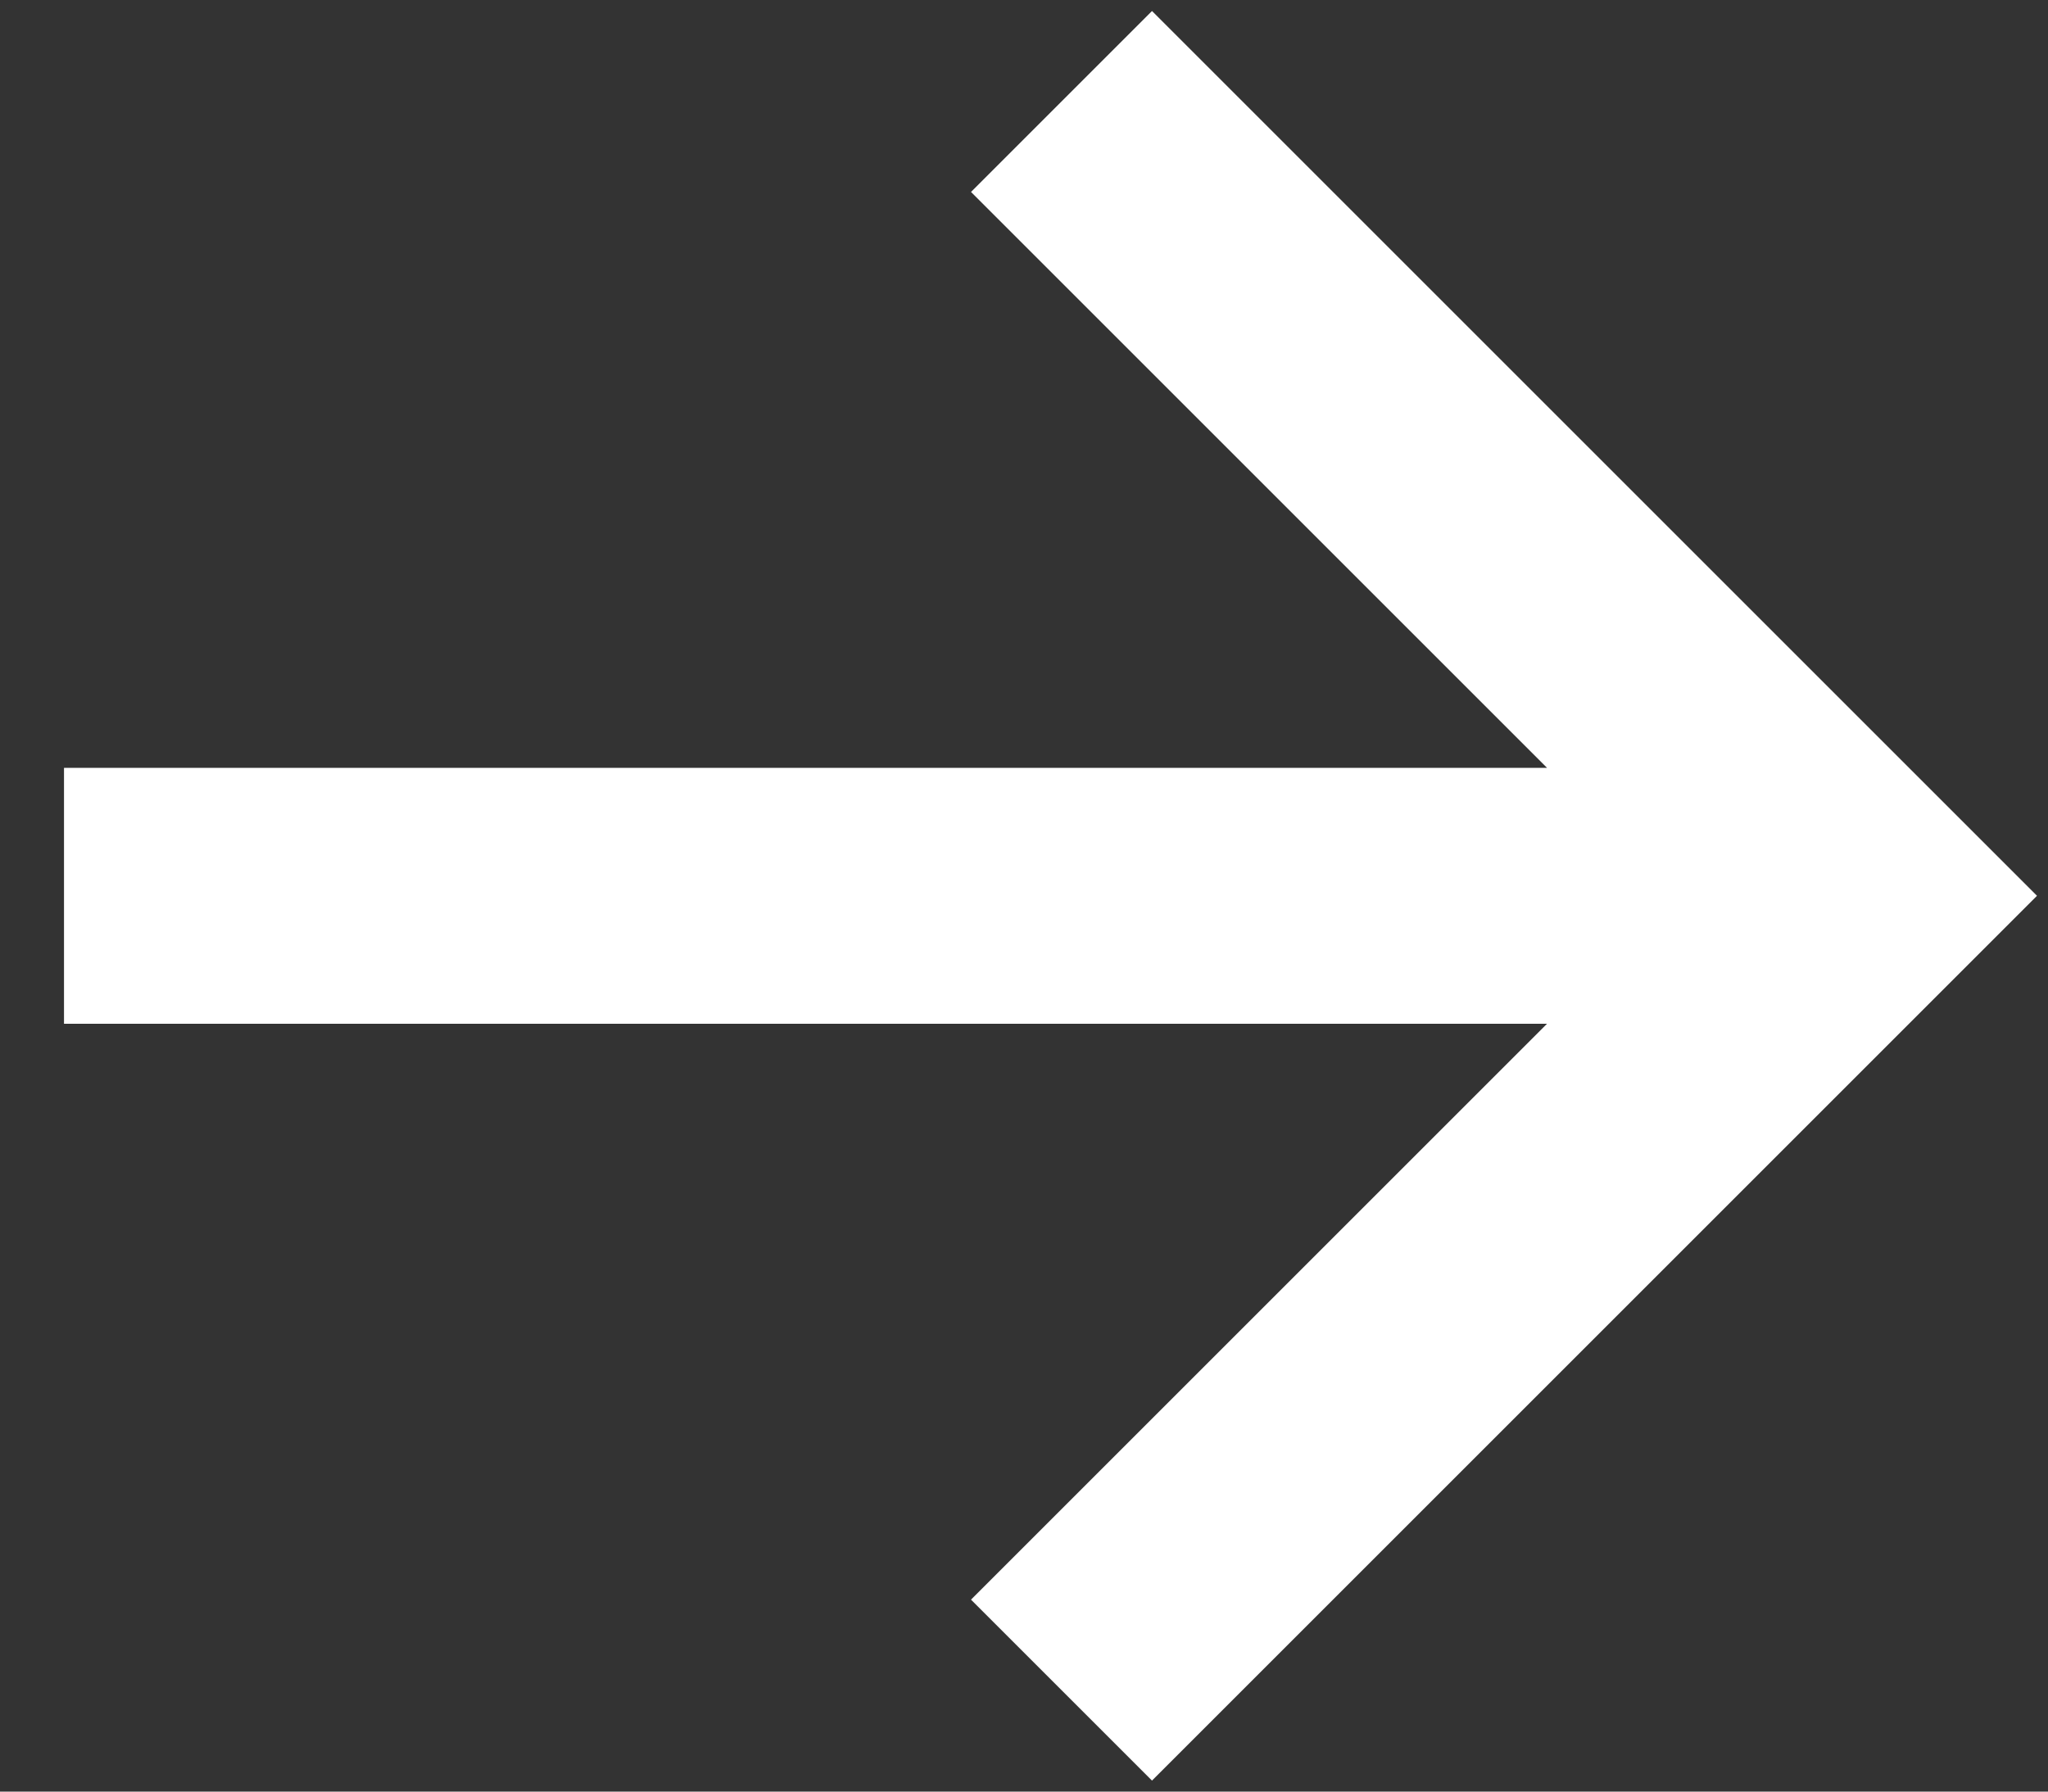
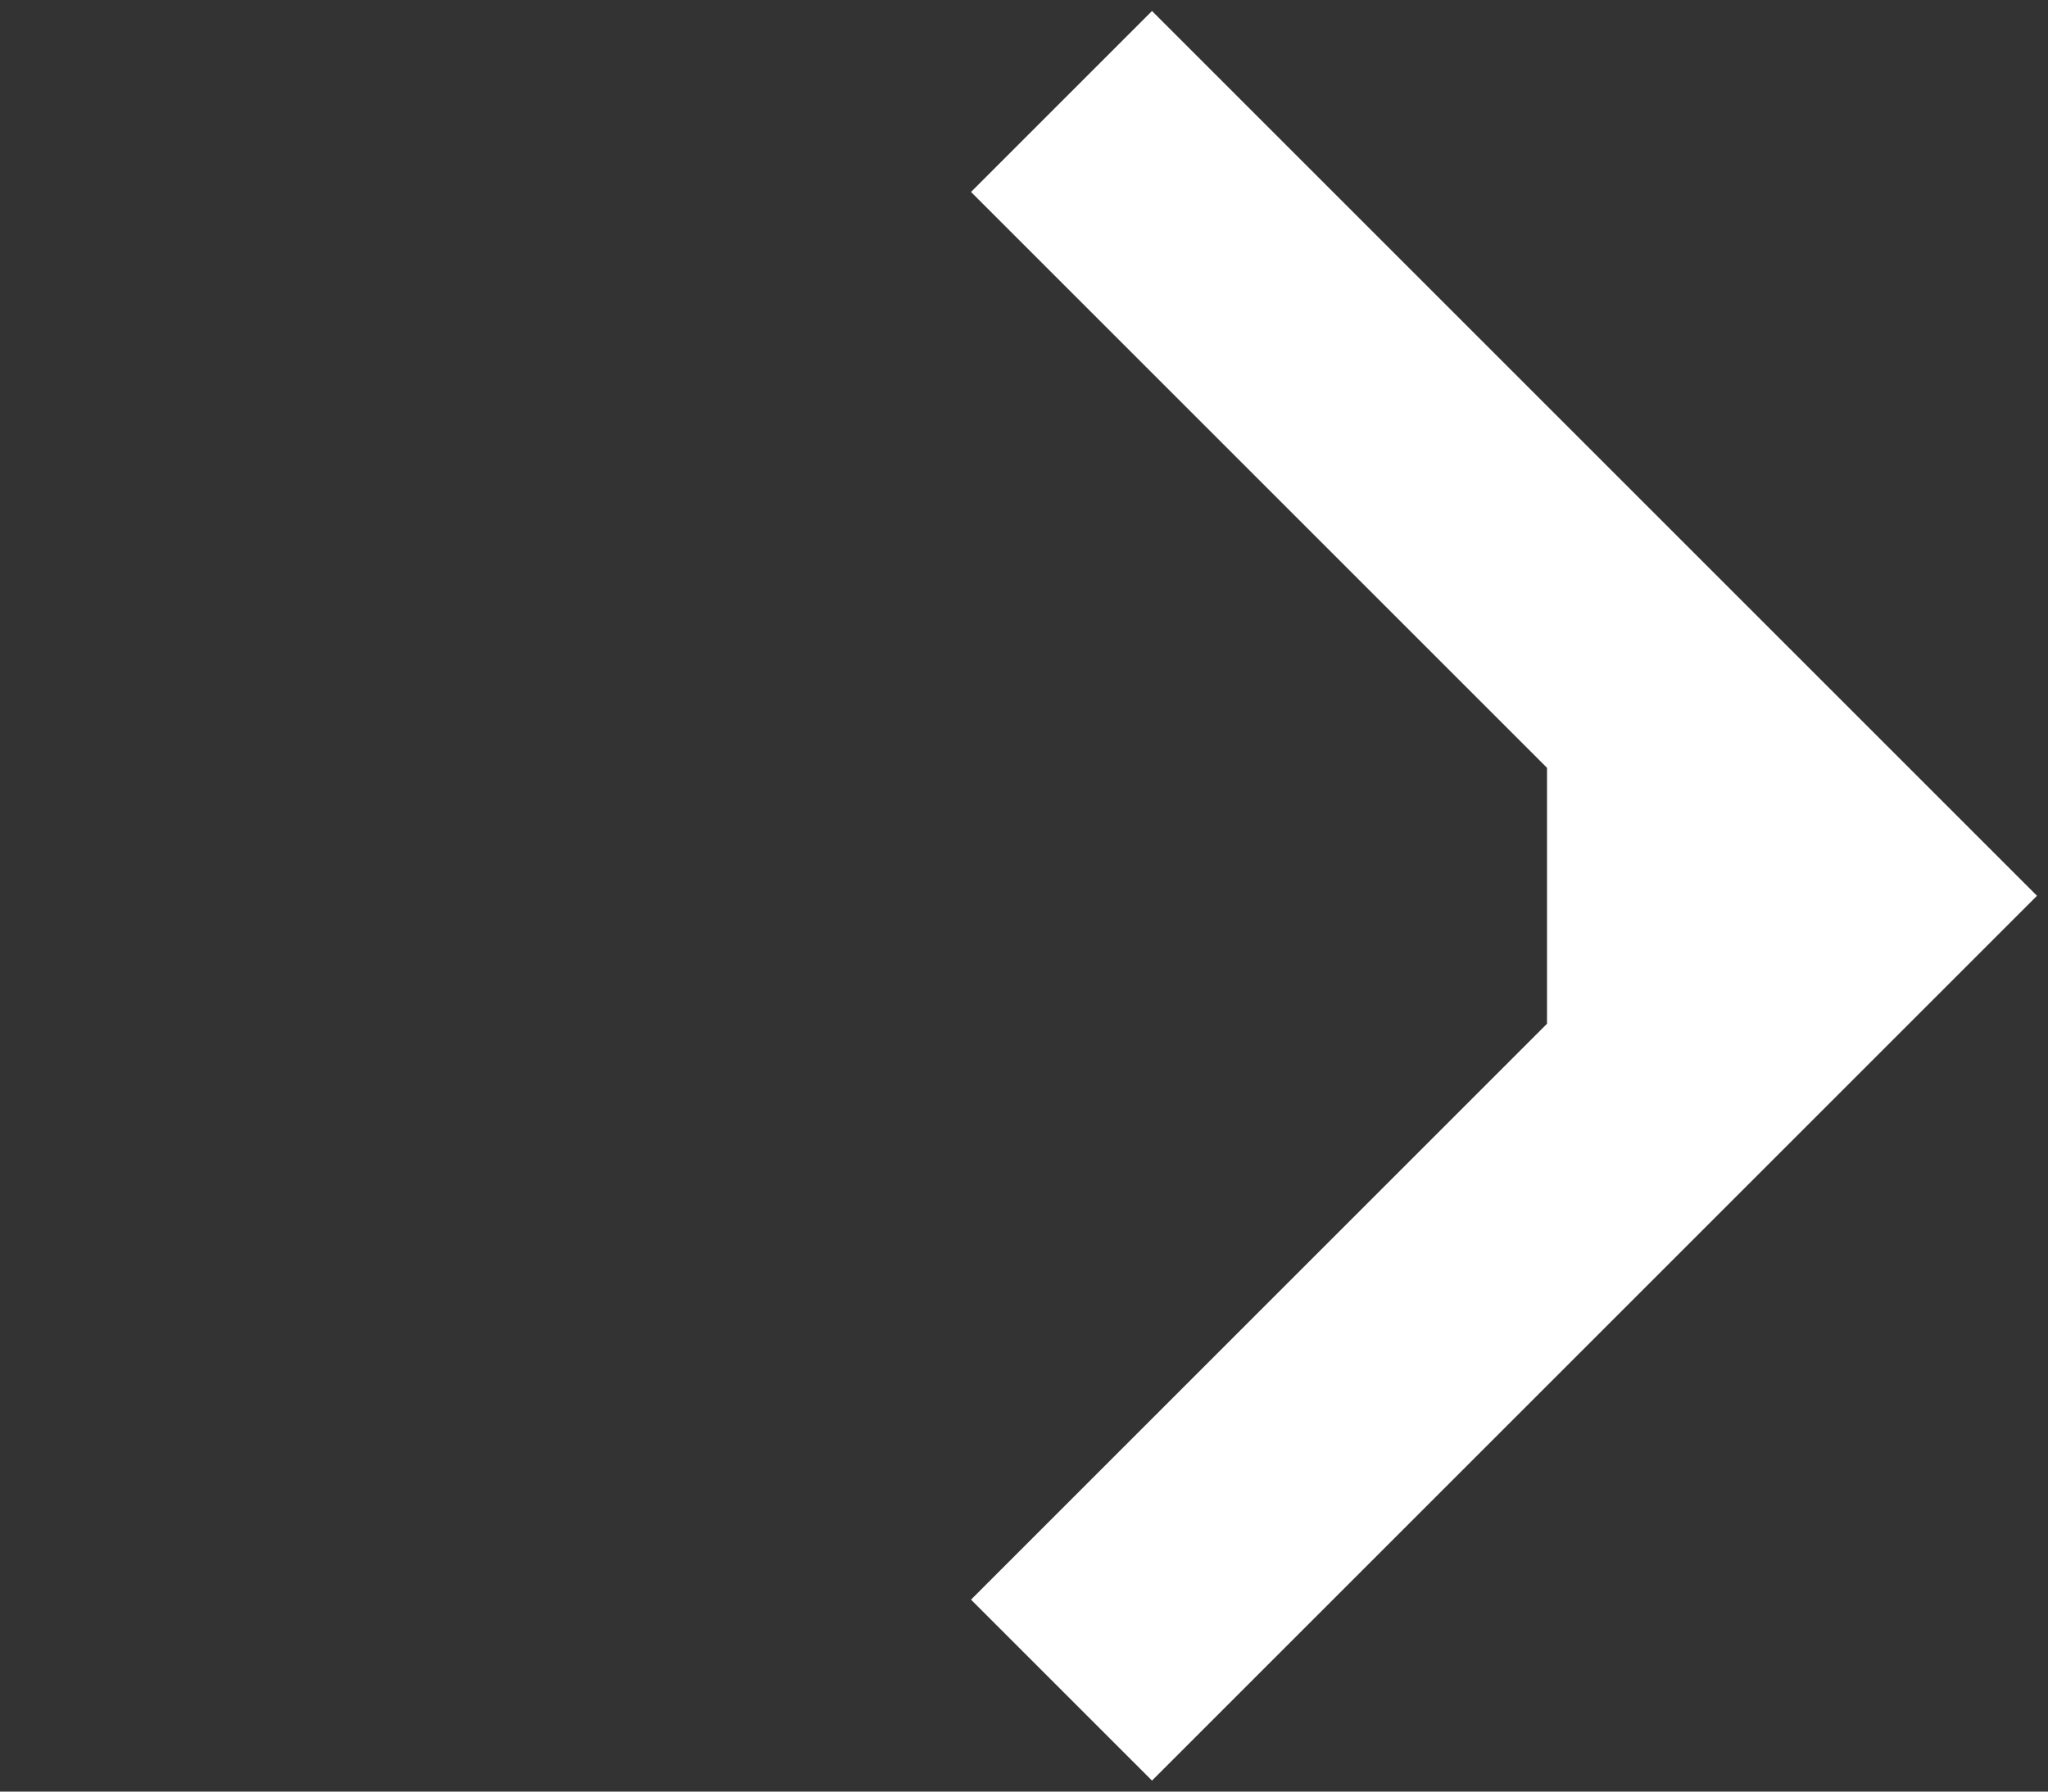
<svg xmlns="http://www.w3.org/2000/svg" width="16" height="14" viewBox="0 0 16 14" fill="none">
  <rect x="0" y="0" width="16" height="14" fill="#333333" stroke="none" />
-   <path d="M0.5 6H12.086L7.586 1.5L9 0.086L15.914 7L9 13.914L7.586 12.5L12.086 8H0.5V6Z" fill="white" />
+   <path d="M0.5 6H12.086L7.586 1.5L9 0.086L15.914 7L9 13.914L7.586 12.5L12.086 8V6Z" fill="white" />
</svg>